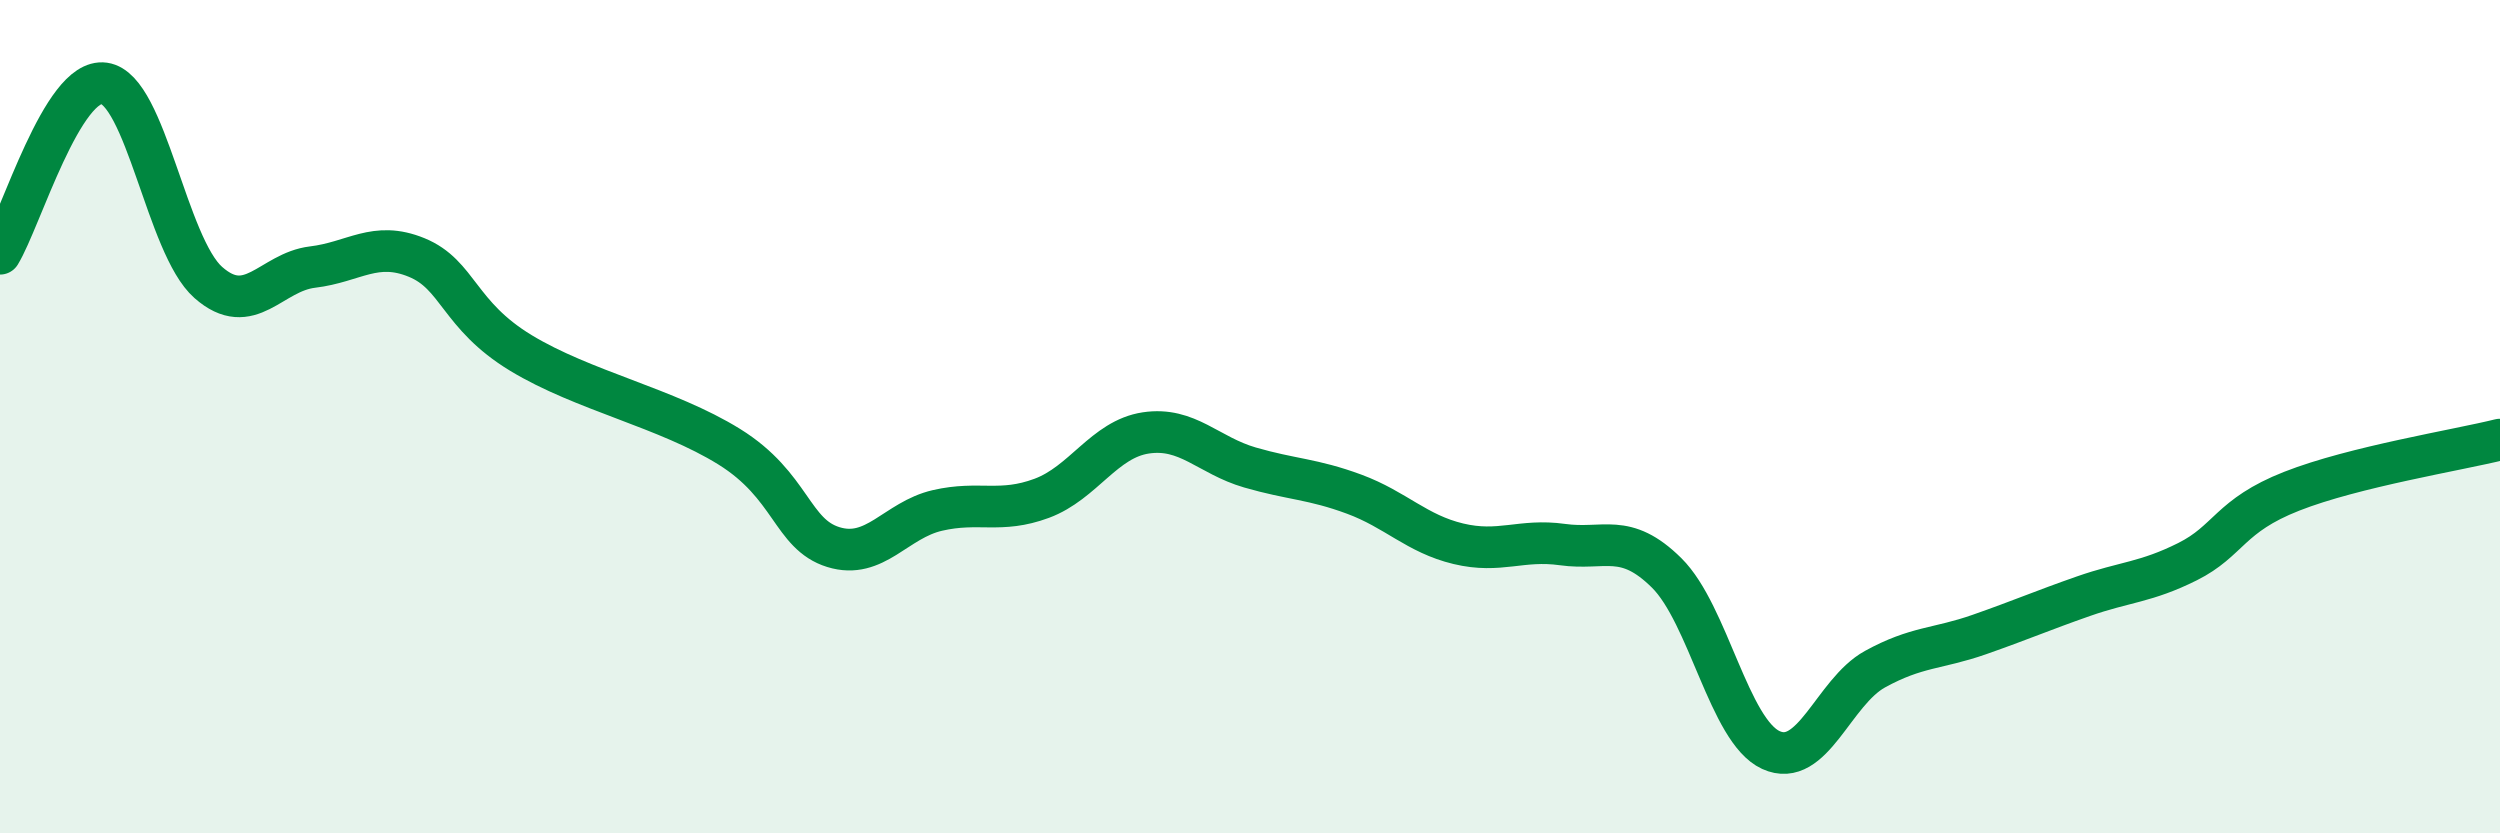
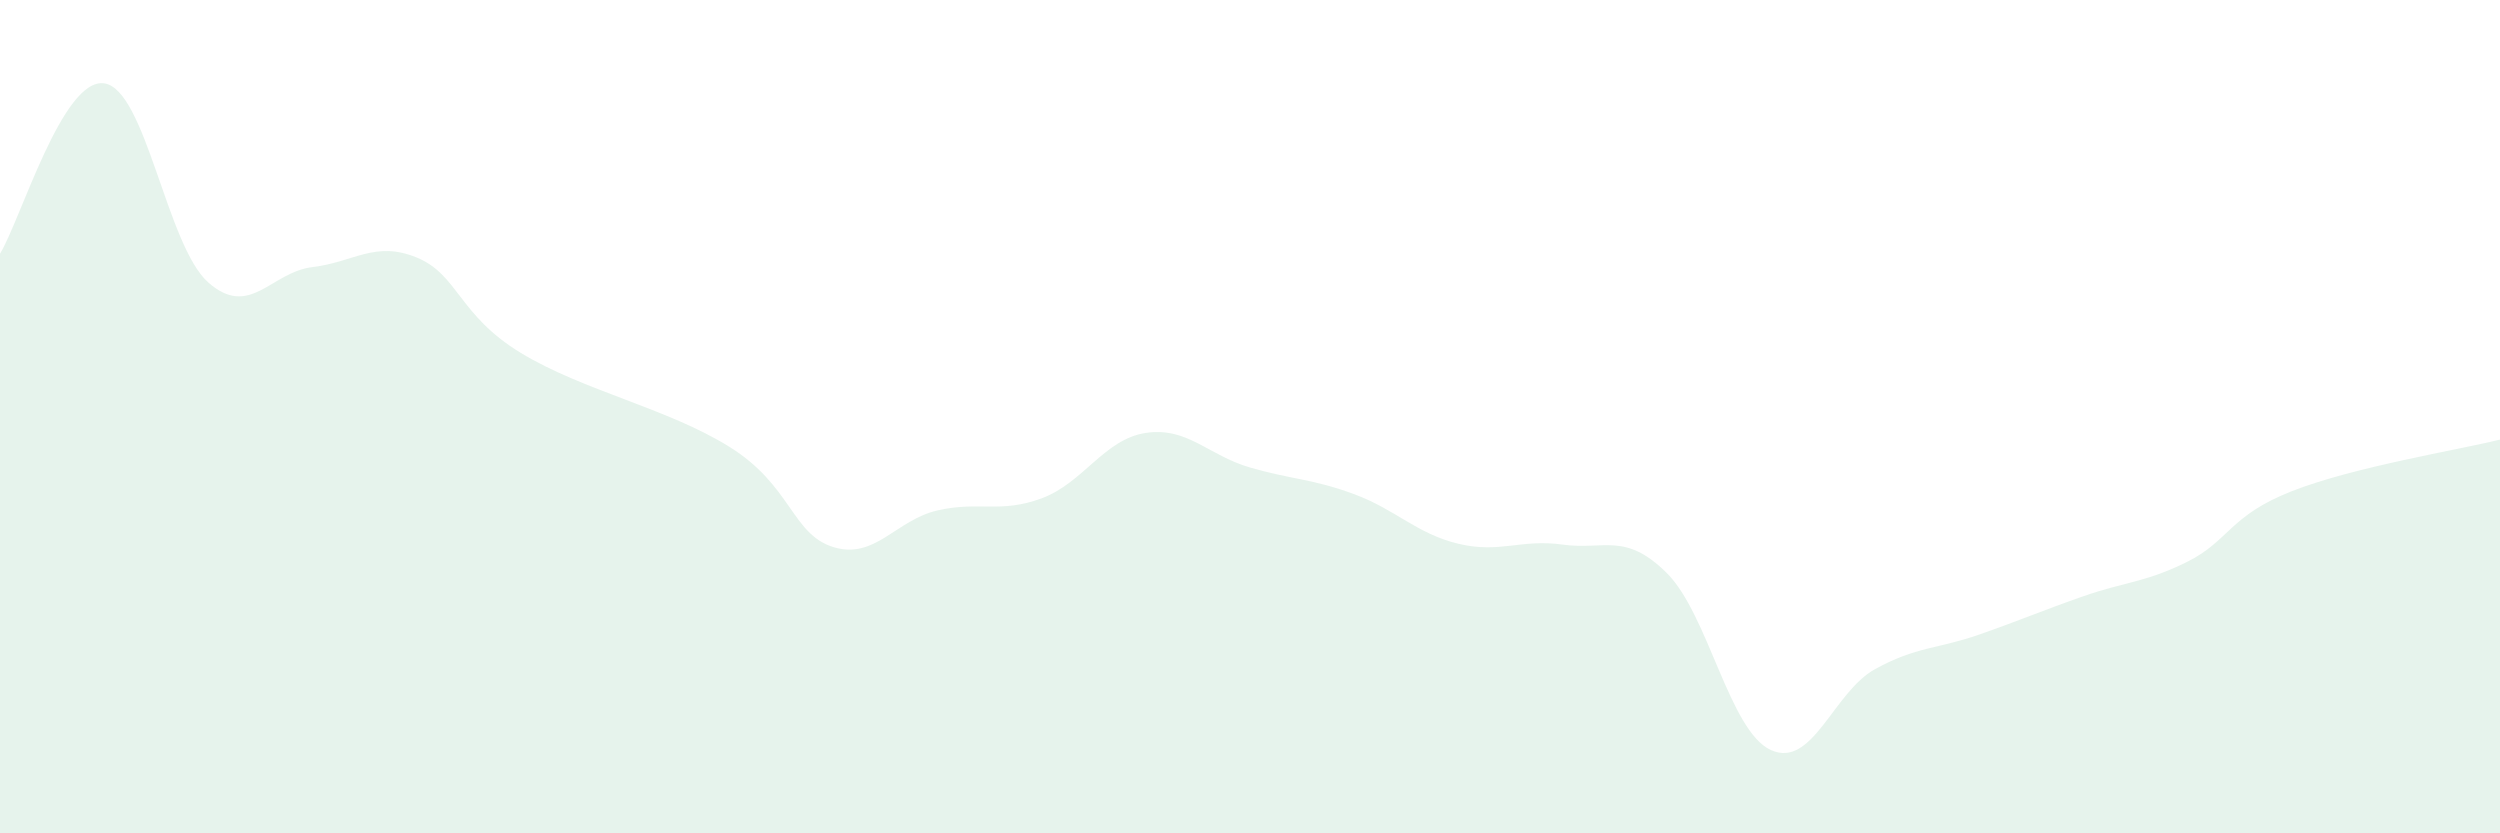
<svg xmlns="http://www.w3.org/2000/svg" width="60" height="20" viewBox="0 0 60 20">
  <path d="M 0,6.09 C 0.5,5.27 1.5,1.86 2.5,2 C 3.5,2.14 4,5.9 5,6.78 C 6,7.66 6.5,6.53 7.5,6.41 C 8.5,6.29 9,5.77 10,6.18 C 11,6.59 11,7.56 12.5,8.47 C 14,9.38 16,9.79 17.5,10.72 C 19,11.65 19,12.82 20,13.13 C 21,13.44 21.5,12.48 22.5,12.25 C 23.5,12.02 24,12.33 25,11.96 C 26,11.59 26.5,10.54 27.5,10.39 C 28.5,10.24 29,10.93 30,11.22 C 31,11.51 31.5,11.49 32.5,11.86 C 33.5,12.23 34,12.81 35,13.05 C 36,13.29 36.5,12.93 37.5,13.07 C 38.5,13.21 39,12.76 40,13.75 C 41,14.74 41.5,17.54 42.5,18 C 43.5,18.46 44,16.61 45,16.06 C 46,15.51 46.5,15.58 47.5,15.23 C 48.5,14.88 49,14.66 50,14.31 C 51,13.96 51.5,13.98 52.5,13.48 C 53.5,12.98 53.5,12.38 55,11.79 C 56.5,11.2 59,10.8 60,10.55L60 20L0 20Z" fill="#008740" opacity="0.1" stroke-linecap="round" stroke-linejoin="round" />
-   <path d="M 0,6.09 C 0.5,5.27 1.5,1.86 2.5,2 C 3.5,2.14 4,5.9 5,6.78 C 6,7.66 6.5,6.53 7.5,6.41 C 8.5,6.29 9,5.77 10,6.18 C 11,6.59 11,7.56 12.5,8.47 C 14,9.38 16,9.79 17.5,10.72 C 19,11.65 19,12.82 20,13.13 C 21,13.44 21.5,12.48 22.5,12.25 C 23.5,12.02 24,12.33 25,11.96 C 26,11.59 26.5,10.54 27.5,10.39 C 28.5,10.24 29,10.93 30,11.22 C 31,11.51 31.5,11.49 32.5,11.86 C 33.5,12.23 34,12.81 35,13.05 C 36,13.29 36.5,12.93 37.5,13.07 C 38.5,13.21 39,12.76 40,13.75 C 41,14.74 41.5,17.54 42.5,18 C 43.5,18.46 44,16.61 45,16.06 C 46,15.51 46.5,15.58 47.5,15.23 C 48.5,14.88 49,14.66 50,14.31 C 51,13.96 51.5,13.98 52.5,13.48 C 53.5,12.98 53.5,12.38 55,11.79 C 56.5,11.2 59,10.8 60,10.55" stroke="#008740" stroke-width="1" fill="none" stroke-linecap="round" stroke-linejoin="round" />
</svg>